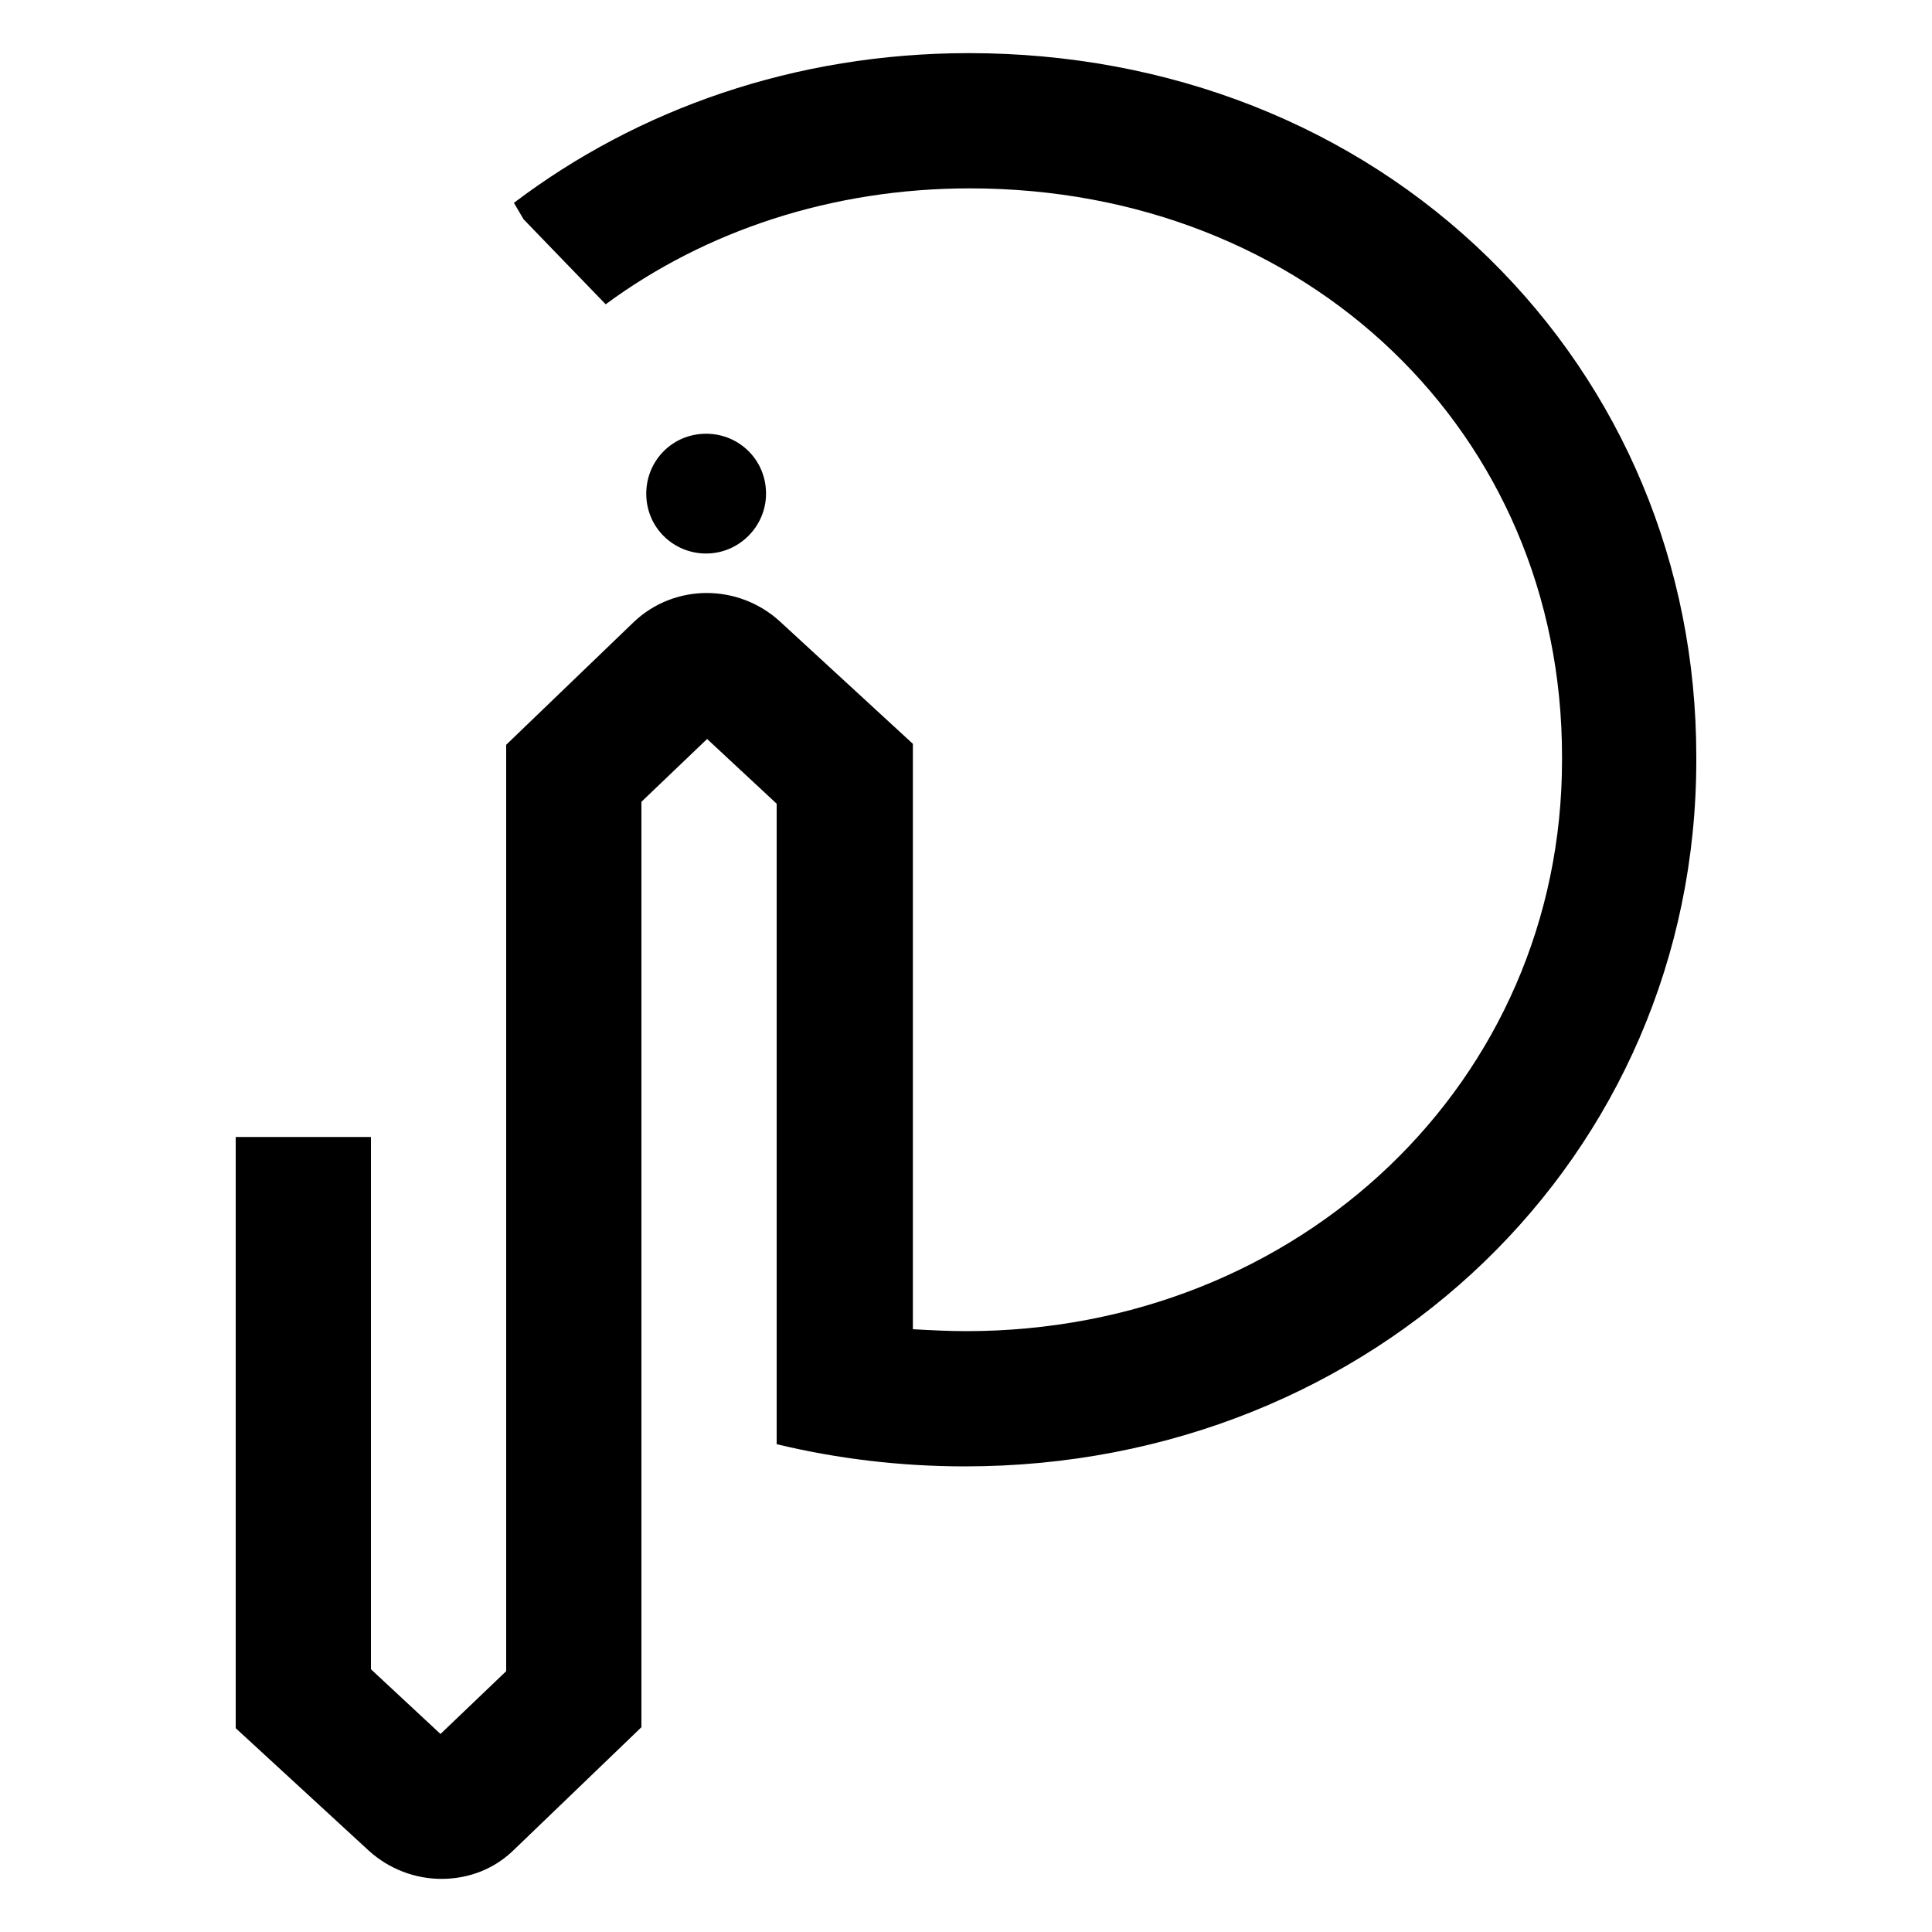
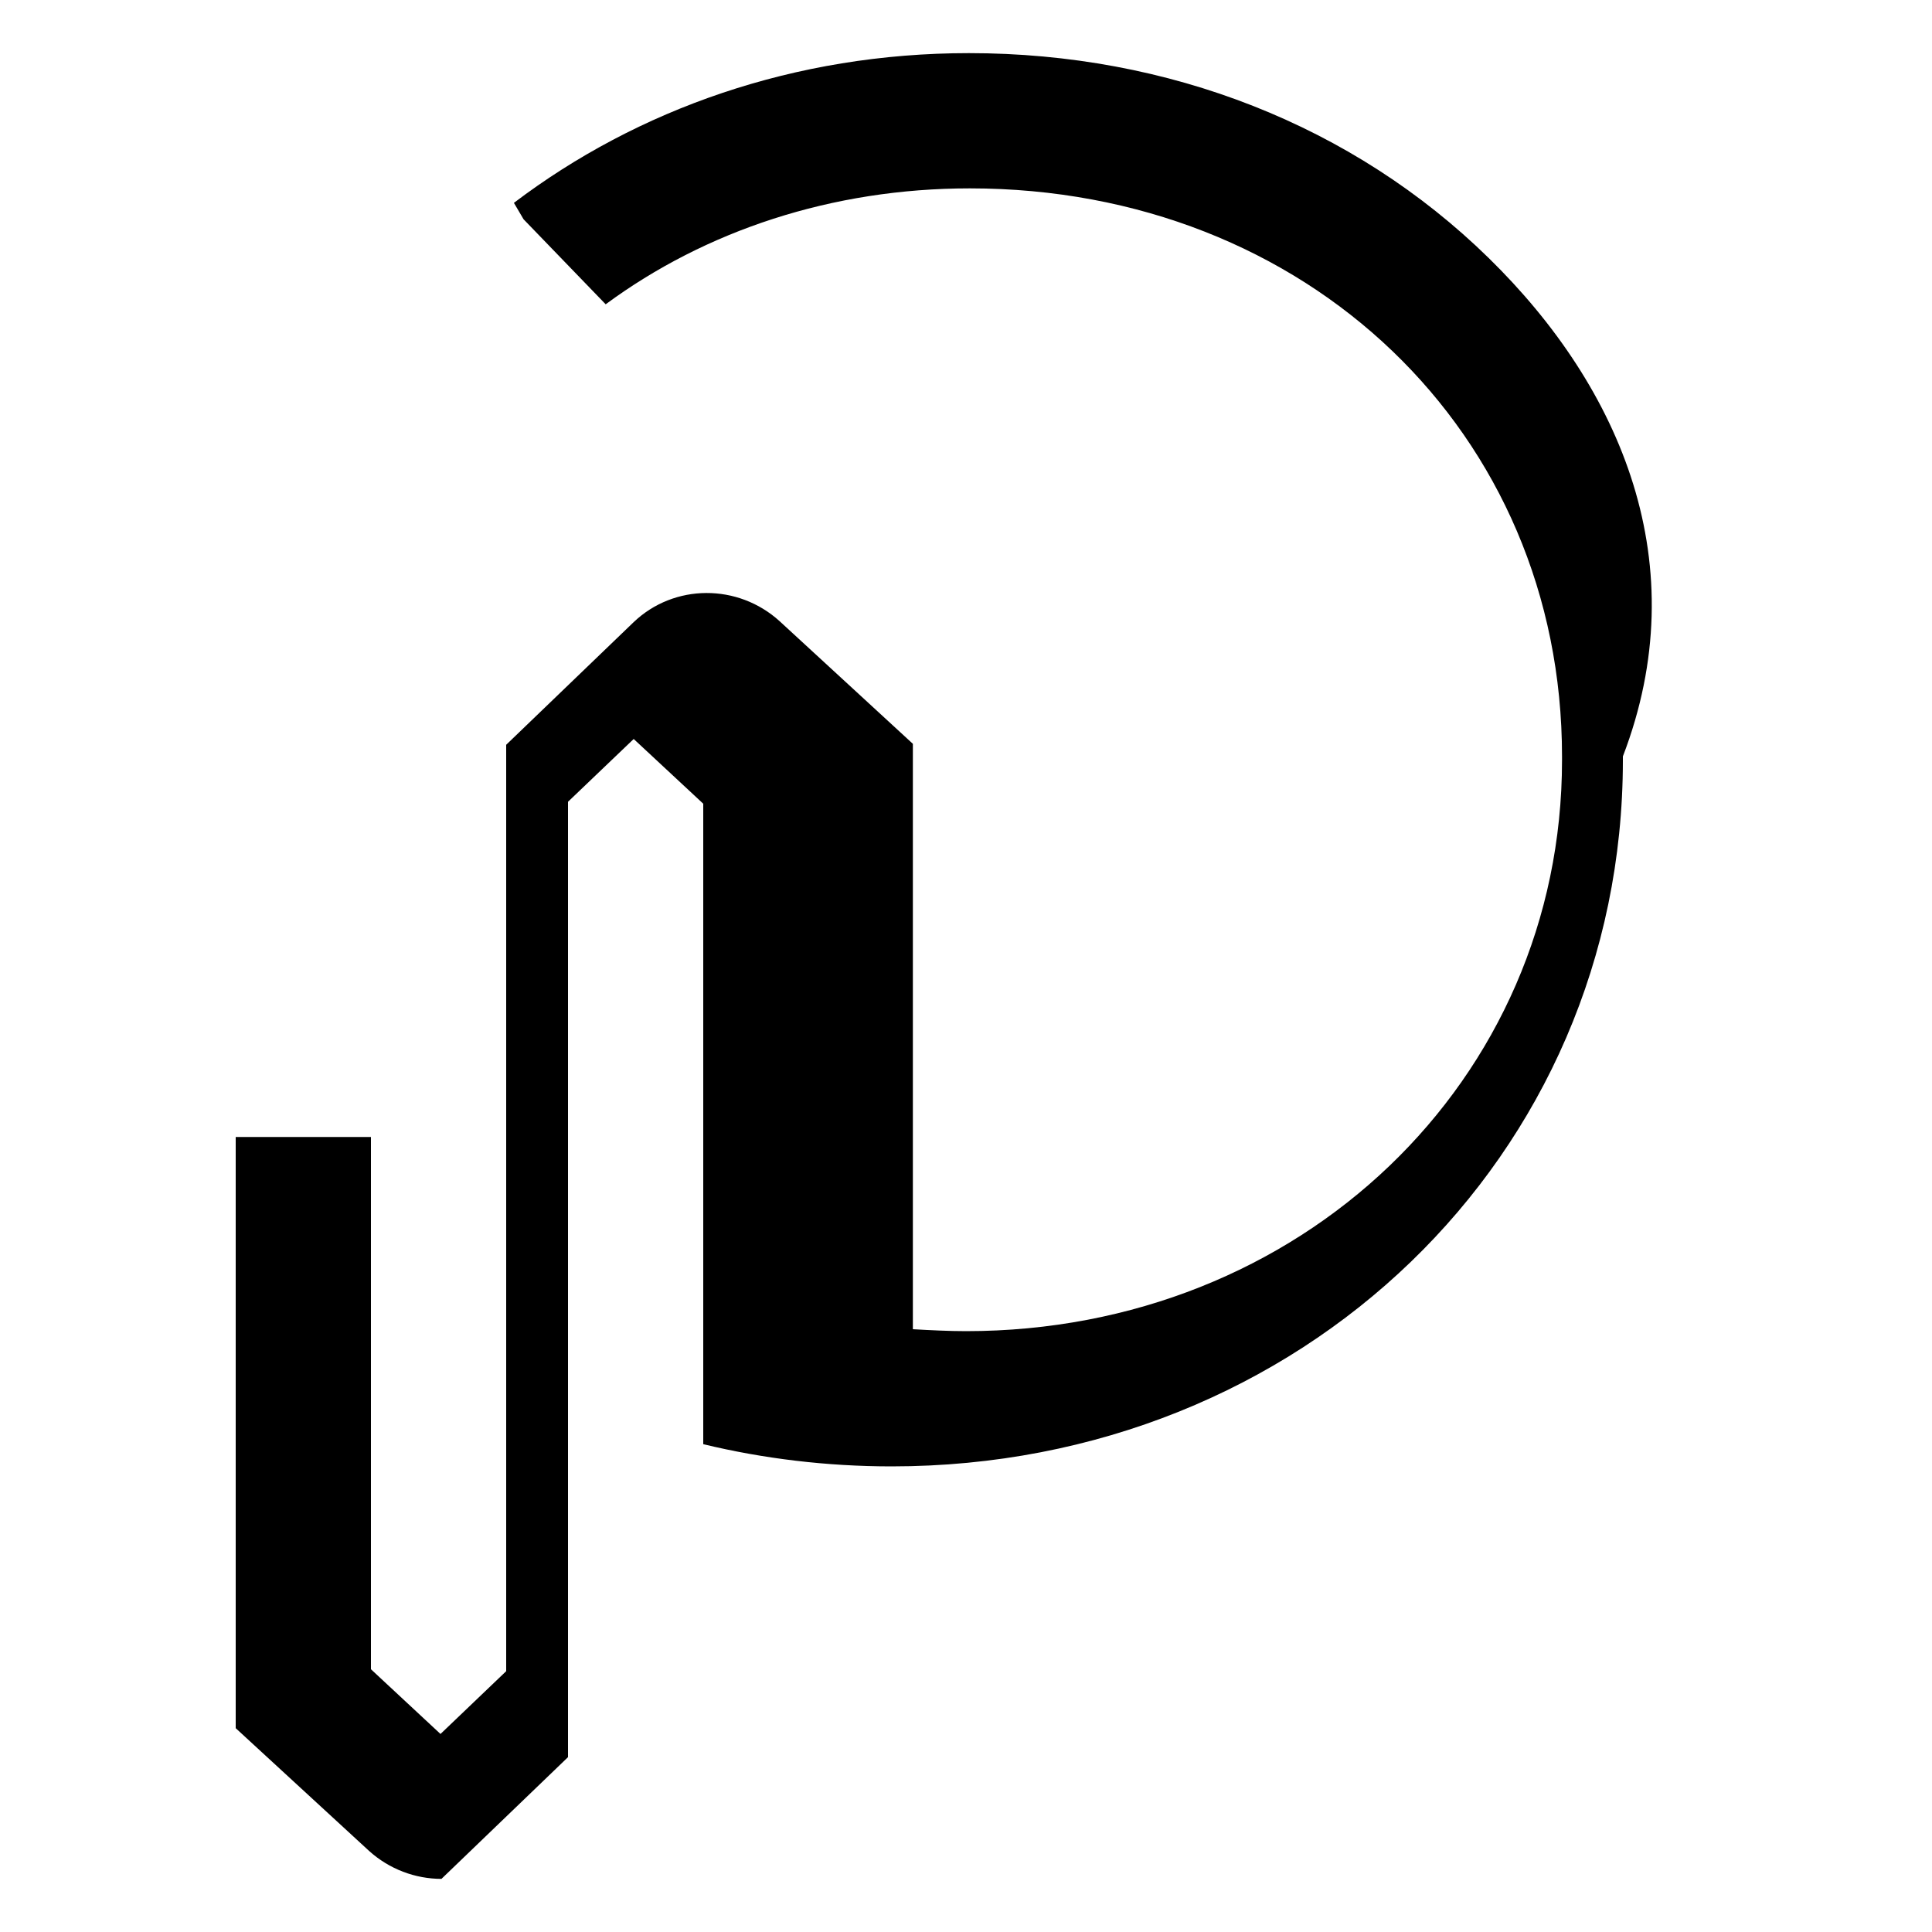
<svg xmlns="http://www.w3.org/2000/svg" version="1.1" id="Layer_1" x="0px" y="0px" viewBox="0 0 200 200" style="enable-background:new 0 0 200 200;" xml:space="preserve">
  <g>
-     <path d="M154.1,26.7C140.1,13,121,5.5,100.3,5.5c-18,0-34.3,5.8-47.1,15.5l1,1.7l8.5,8.8c10.3-7.6,23.4-12,37.7-12 c34.9,0,61.3,25.3,61.3,58.8v0.4c0,33.2-27.1,59.1-61.7,59.1c-1.8,0-3.7-0.1-5.5-0.2V77L80.7,64.3c-4.3-3.9-10.9-3.9-15.1,0.1 L52.4,77.1v95.9l-6.8,6.5l-7.2-6.7v-55.1h-14v61.2l13.8,12.7c2.1,1.9,4.8,2.9,7.5,2.9c2.8,0,5.5-1,7.6-3.1l13.1-12.6V83l6.8-6.5 l7.2,6.7v61.6h0v4.7c6.2,1.5,12.8,2.3,19.5,2.3c42.4,0,75.7-32.1,75.7-73.1v-0.4C175.6,58.5,167.9,40.2,154.1,26.7" />
-     <path d="M79.3,51.1c0-3.5-2.8-6.2-6.2-6.2c-3.5,0-6.2,2.8-6.2,6.2c0,3.5,2.8,6.2,6.2,6.2C76.5,57.3,79.3,54.5,79.3,51.1" />
+     <path d="M154.1,26.7C140.1,13,121,5.5,100.3,5.5c-18,0-34.3,5.8-47.1,15.5l1,1.7l8.5,8.8c10.3-7.6,23.4-12,37.7-12 c34.9,0,61.3,25.3,61.3,58.8v0.4c0,33.2-27.1,59.1-61.7,59.1c-1.8,0-3.7-0.1-5.5-0.2V77L80.7,64.3c-4.3-3.9-10.9-3.9-15.1,0.1 L52.4,77.1v95.9l-6.8,6.5l-7.2-6.7v-55.1h-14v61.2l13.8,12.7c2.1,1.9,4.8,2.9,7.5,2.9l13.1-12.6V83l6.8-6.5 l7.2,6.7v61.6h0v4.7c6.2,1.5,12.8,2.3,19.5,2.3c42.4,0,75.7-32.1,75.7-73.1v-0.4C175.6,58.5,167.9,40.2,154.1,26.7" />
  </g>
</svg>